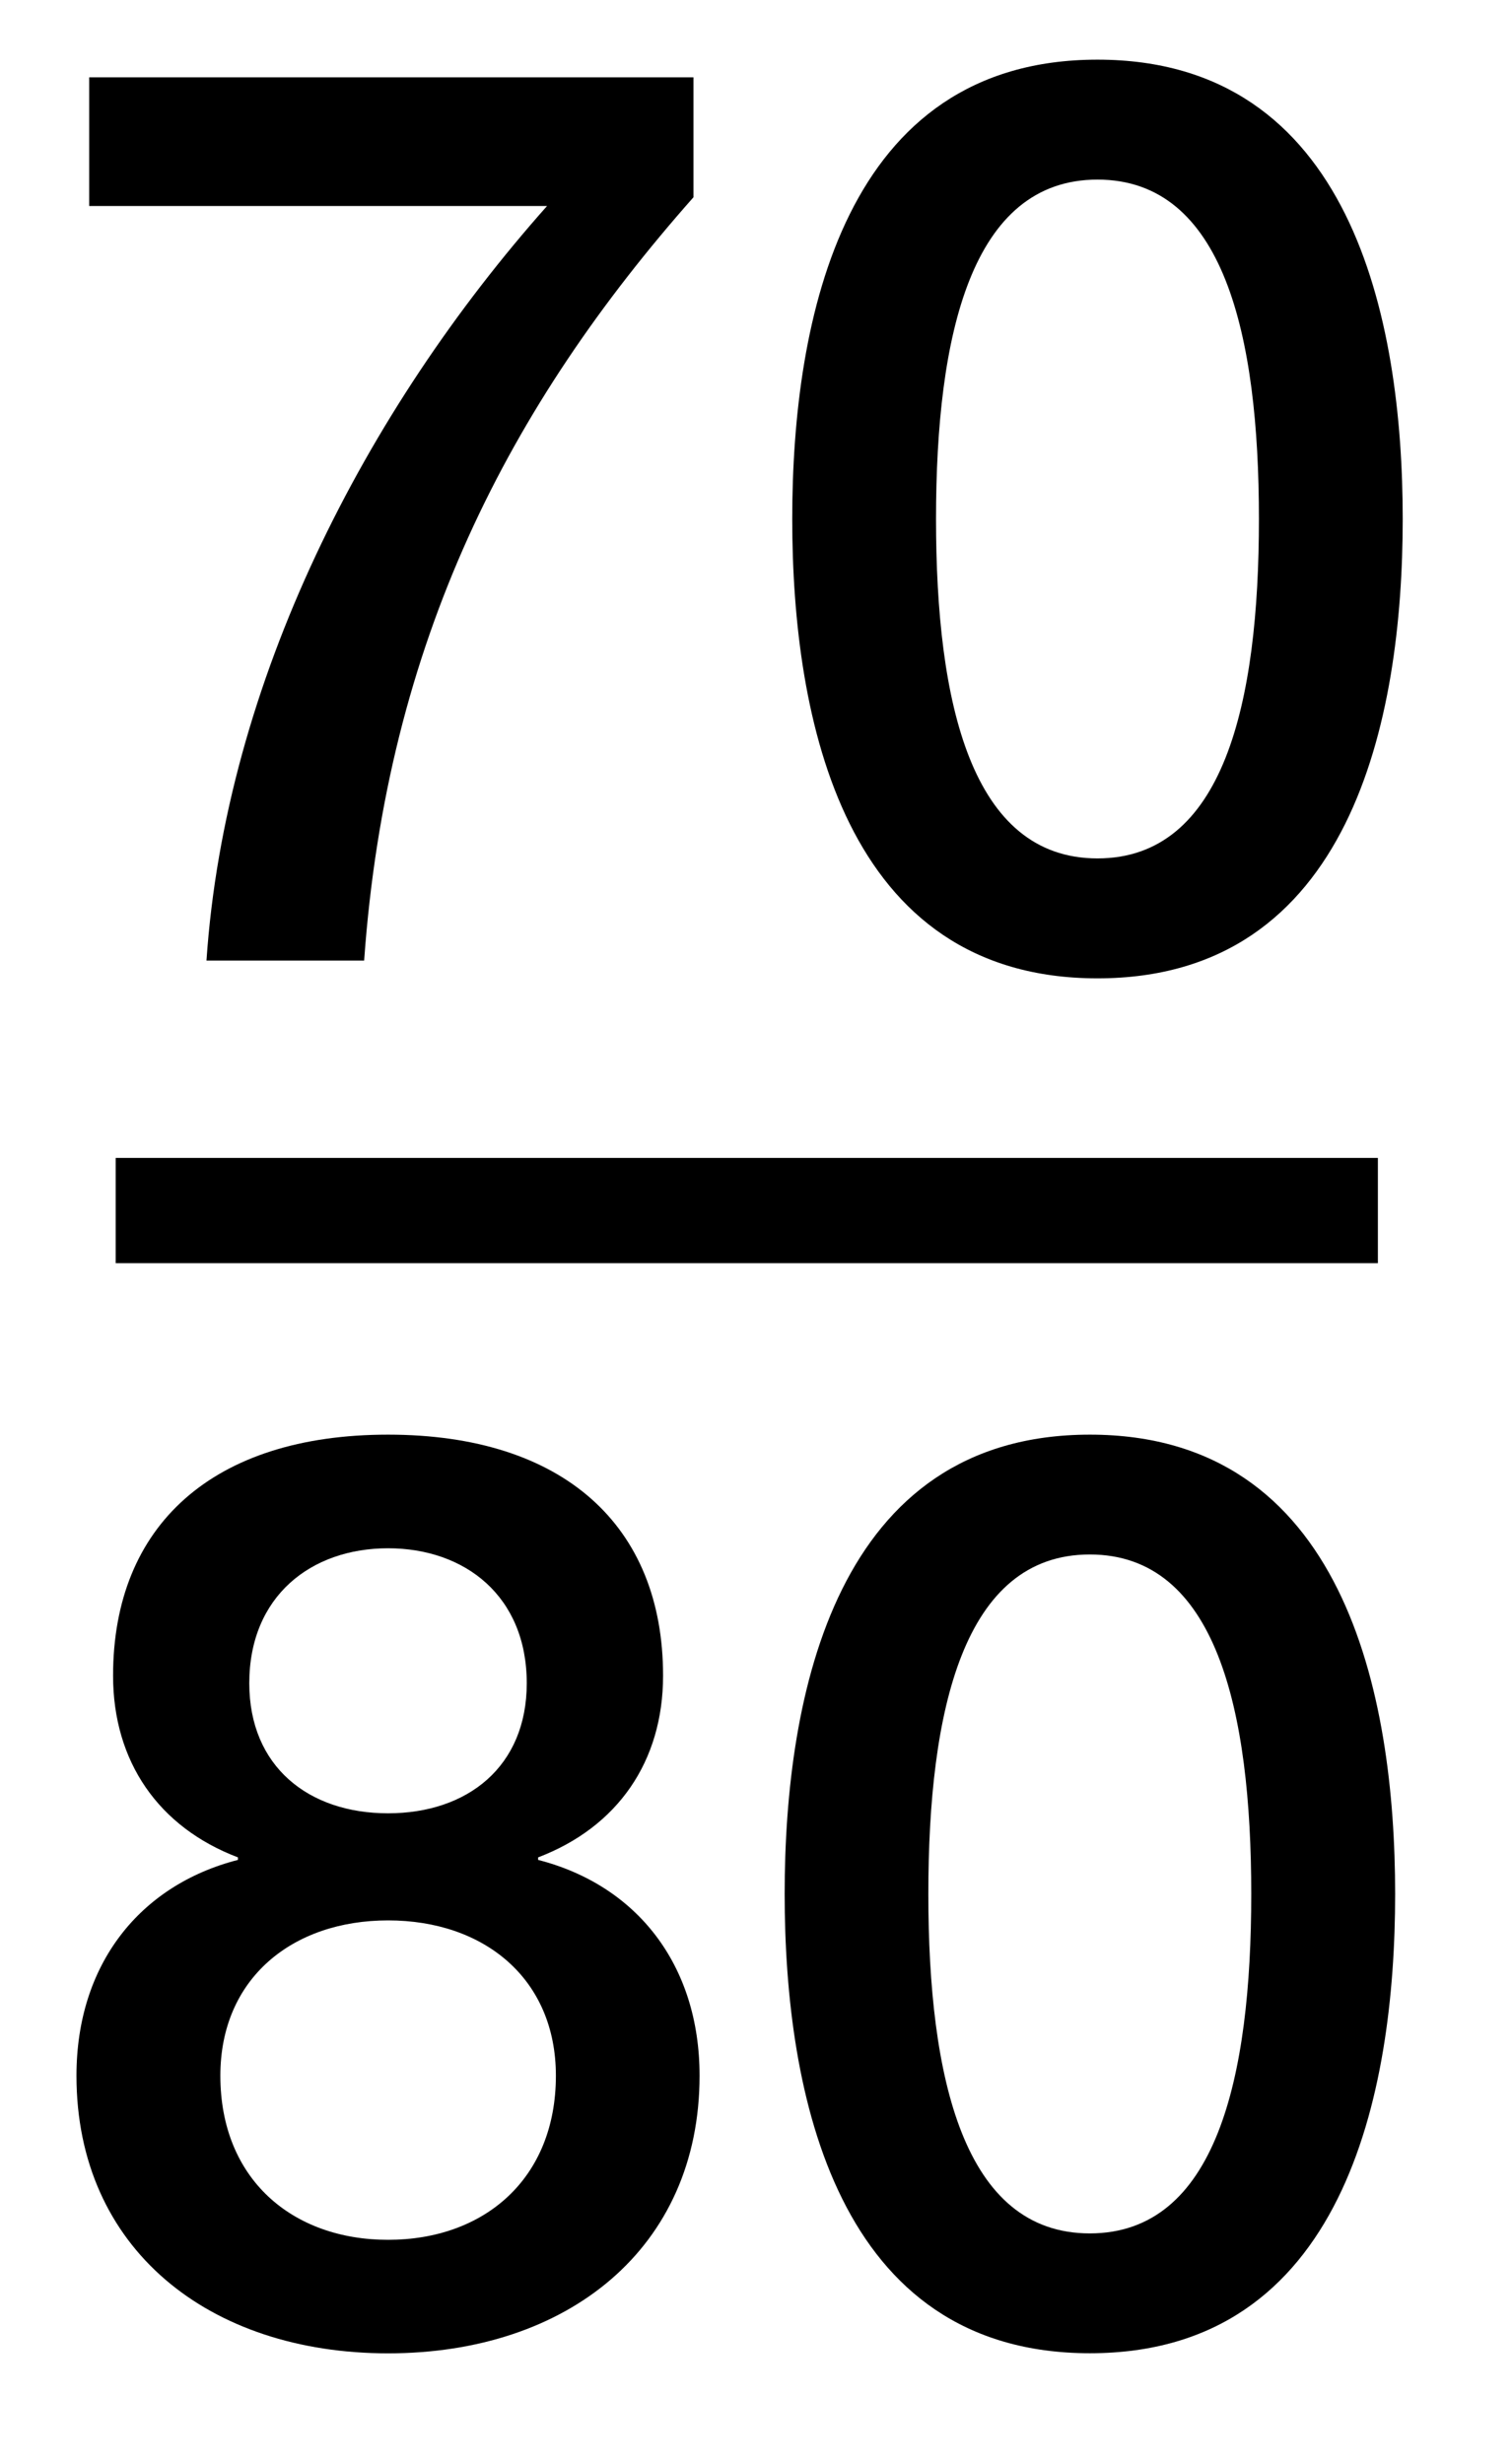
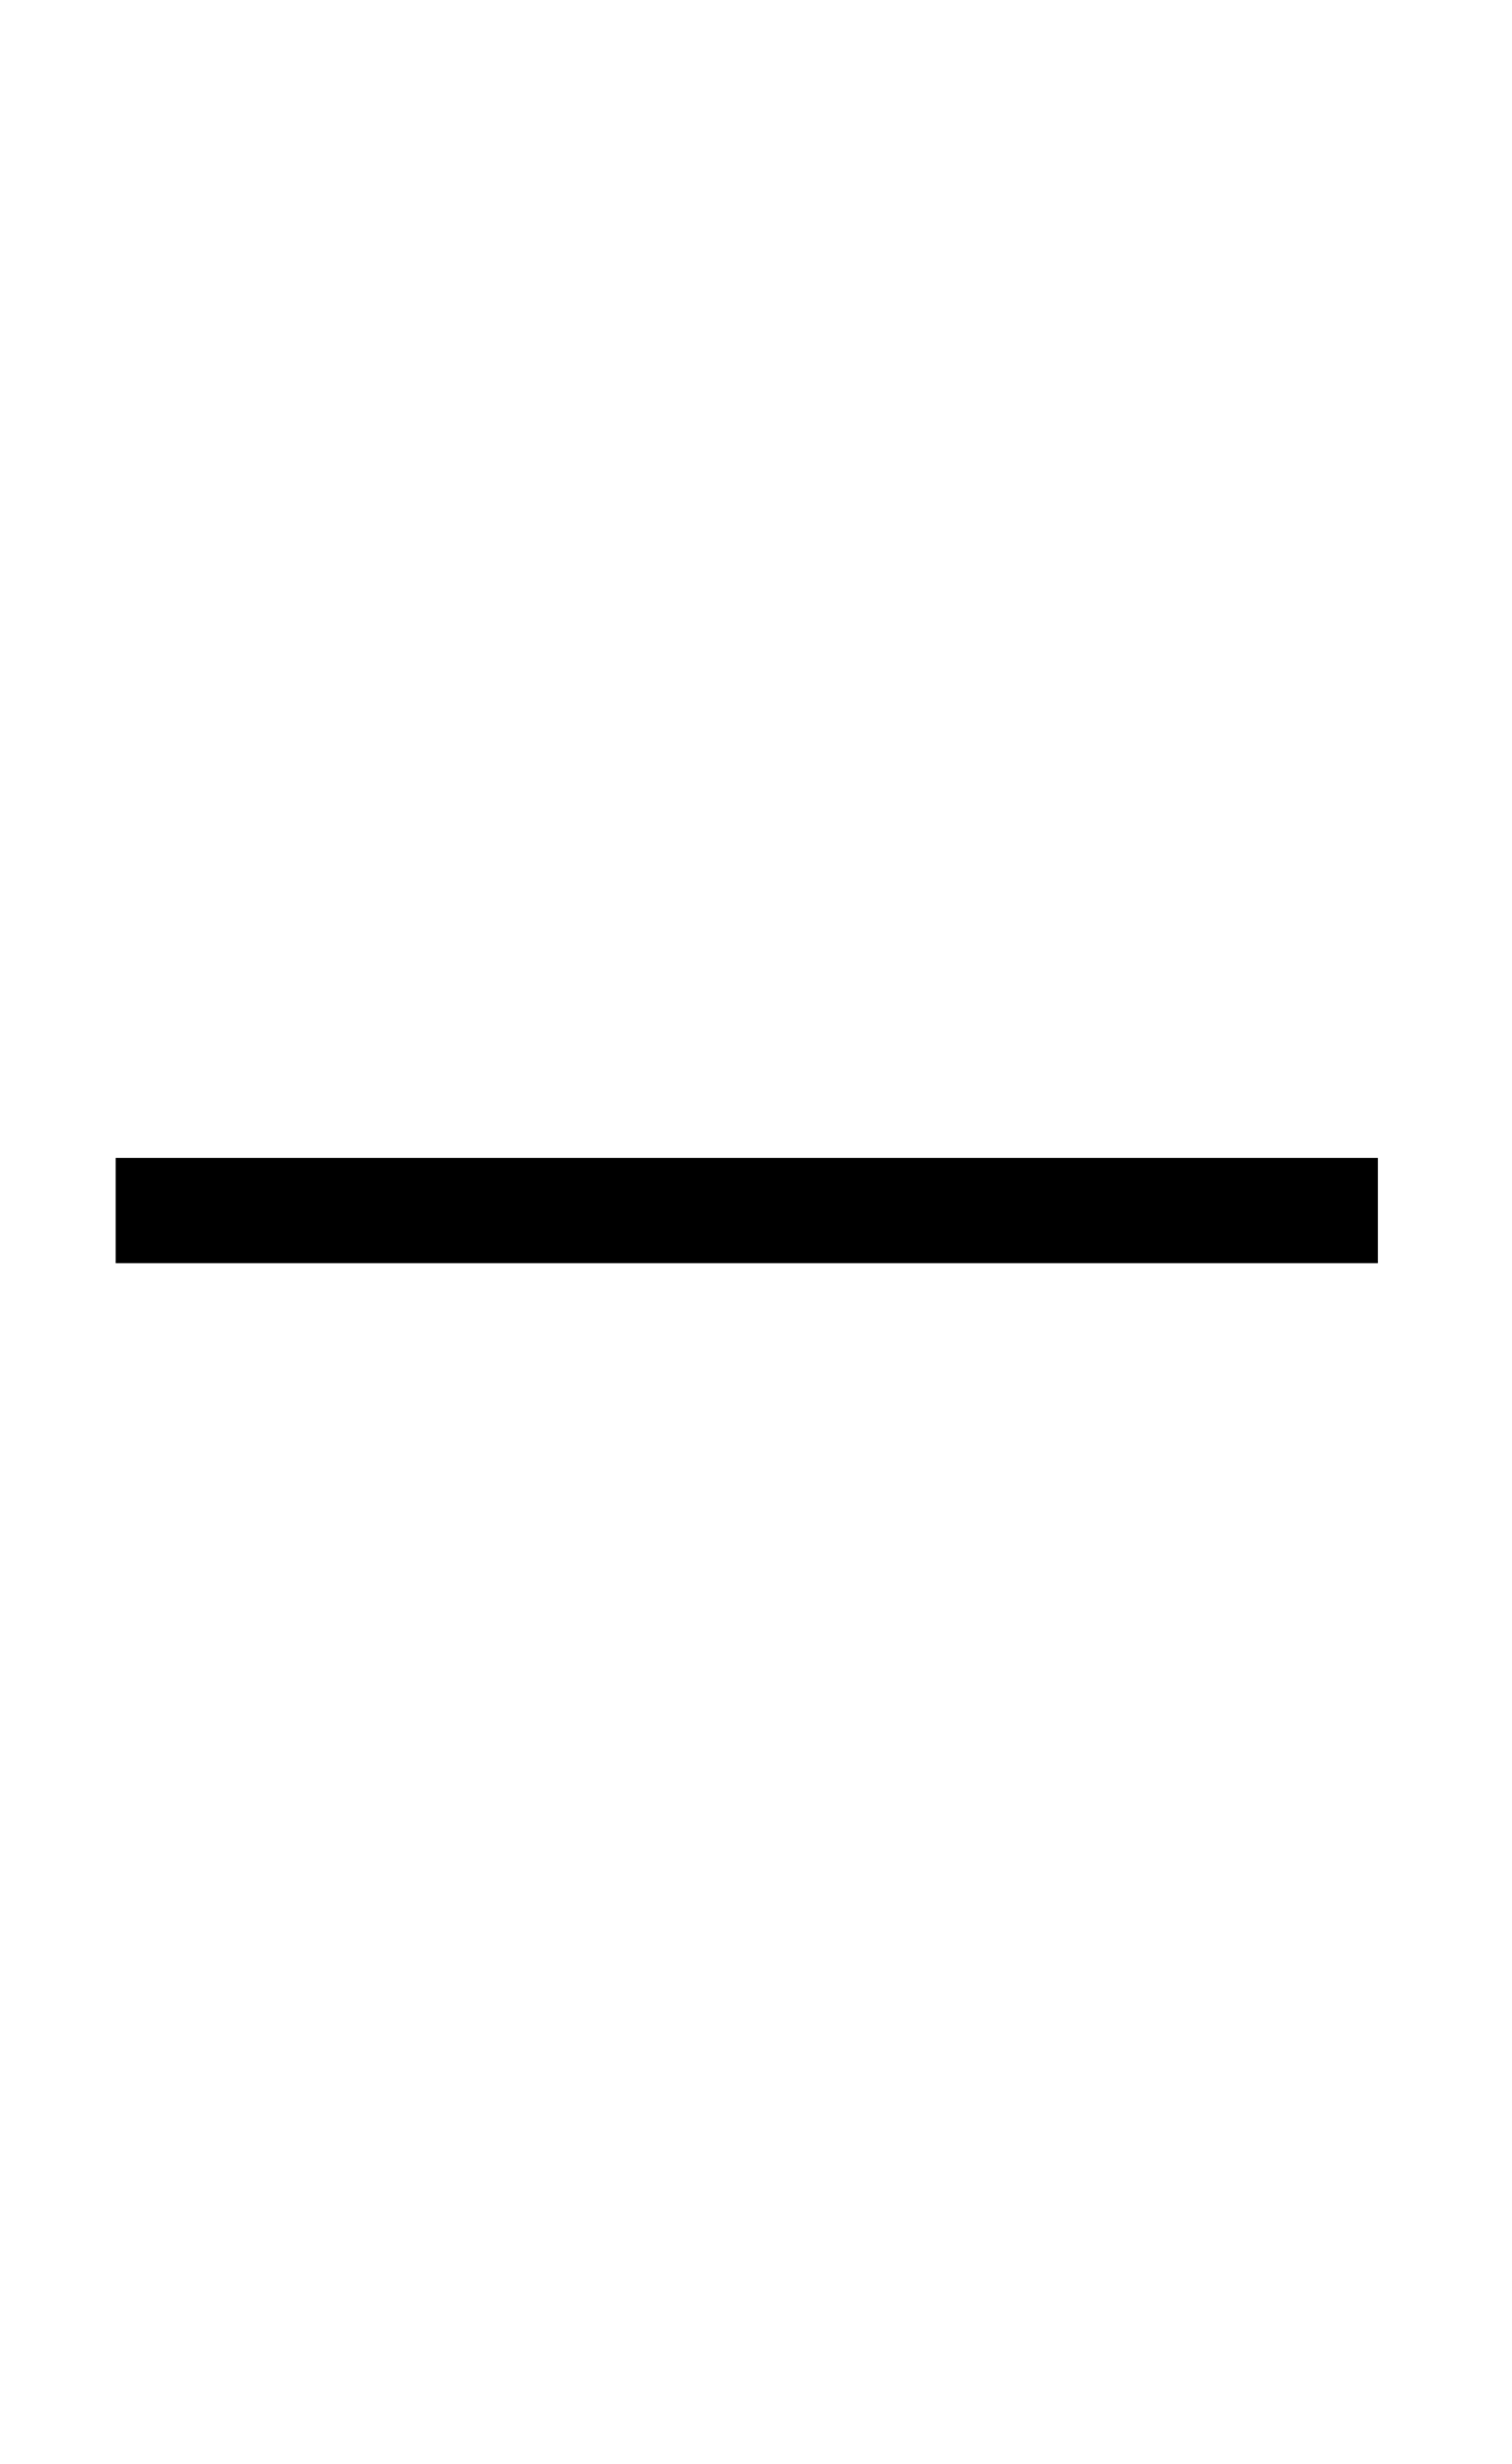
<svg xmlns="http://www.w3.org/2000/svg" version="1.1" id="Layer_1" x="0px" y="0px" width="14.375px" height="23.417px" viewBox="0 0 14.375 23.417" style="enable-background:new 0 0 14.375 23.417;" xml:space="preserve">
  <g>
-     <path d="M0.848,0.735h5.745v1.14C4.842,3.853,3.678,6.096,3.462,9.13H1.963c0.18-2.65,1.511-5.229,3.238-7.172H0.848V0.735z" />
-     <path d="M13.336,4.933c0,1.907-0.492,4.366-2.902,4.366S7.532,6.84,7.532,4.933c0-1.907,0.492-4.366,2.902-4.366   S13.336,3.026,13.336,4.933z M11.969,4.933c0-1.751-0.335-3.226-1.535-3.226c-1.199,0-1.535,1.475-1.535,3.226   s0.336,3.226,1.535,3.226C11.634,8.159,11.969,6.684,11.969,4.933z" />
-   </g>
+     </g>
  <g>
-     <path d="M0.727,19.729c0-1.056,0.6-1.811,1.535-2.051v-0.024c-0.755-0.287-1.187-0.911-1.187-1.727   c0-1.427,0.947-2.291,2.614-2.291c1.667,0,2.615,0.864,2.615,2.291c0,0.815-0.432,1.439-1.188,1.727v0.024   c0.936,0.24,1.535,0.995,1.535,2.051c0,1.644-1.259,2.639-2.962,2.639S0.727,21.373,0.727,19.729z M5.285,19.729   c0-0.924-0.684-1.476-1.595-1.476c-0.911,0-1.595,0.552-1.595,1.476c0,0.983,0.684,1.56,1.595,1.56   C4.601,21.289,5.285,20.712,5.285,19.729z M2.37,15.999c0,0.792,0.564,1.236,1.319,1.236c0.756,0,1.319-0.444,1.319-1.236   c0-0.828-0.587-1.283-1.319-1.283C2.958,14.716,2.37,15.171,2.37,15.999z" />
-     <path d="M13.264,18.002c0,1.906-0.492,4.365-2.902,4.365s-2.902-2.459-2.902-4.365c0-1.907,0.492-4.366,2.902-4.366   S13.264,16.095,13.264,18.002z M11.896,18.002c0-1.751-0.335-3.227-1.535-3.227c-1.199,0-1.535,1.475-1.535,3.227   c0,1.751,0.336,3.226,1.535,3.226C11.561,21.228,11.896,19.753,11.896,18.002z" />
-   </g>
+     </g>
  <line style="fill:none;stroke:#000000;stroke-miterlimit:10;" x1="1.1" y1="11.506" x2="13.1" y2="11.506" />
</svg>